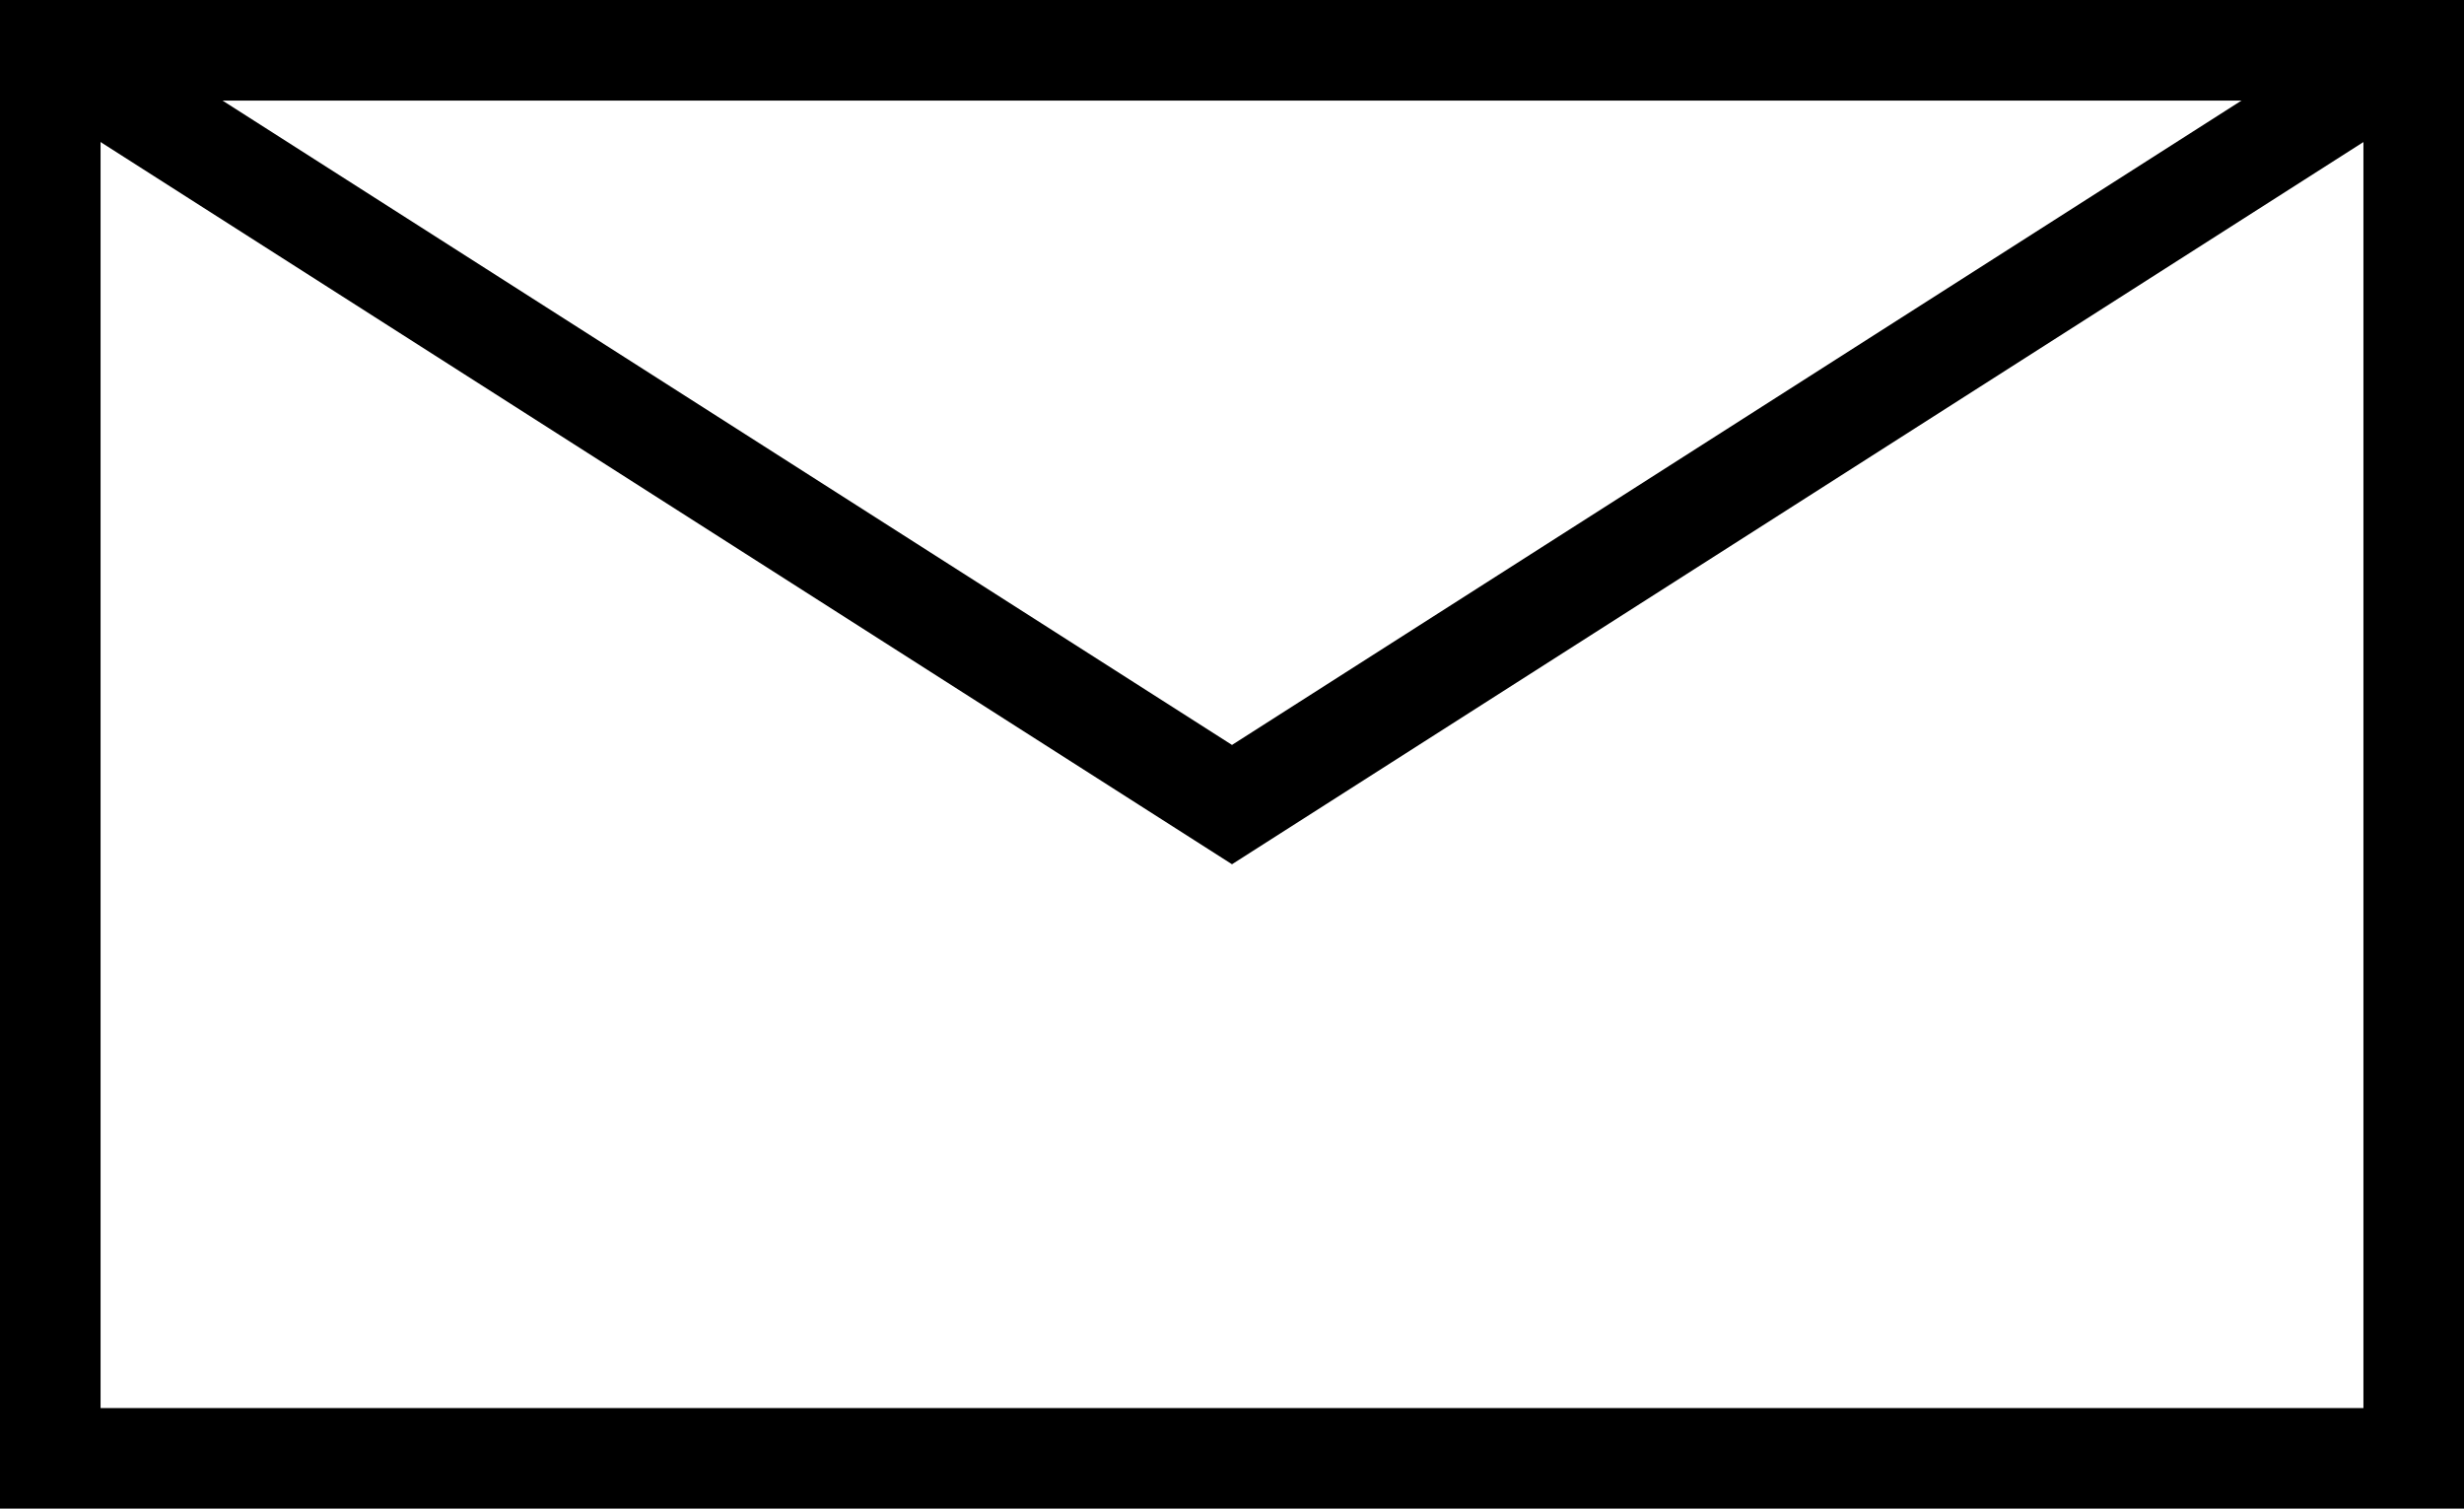
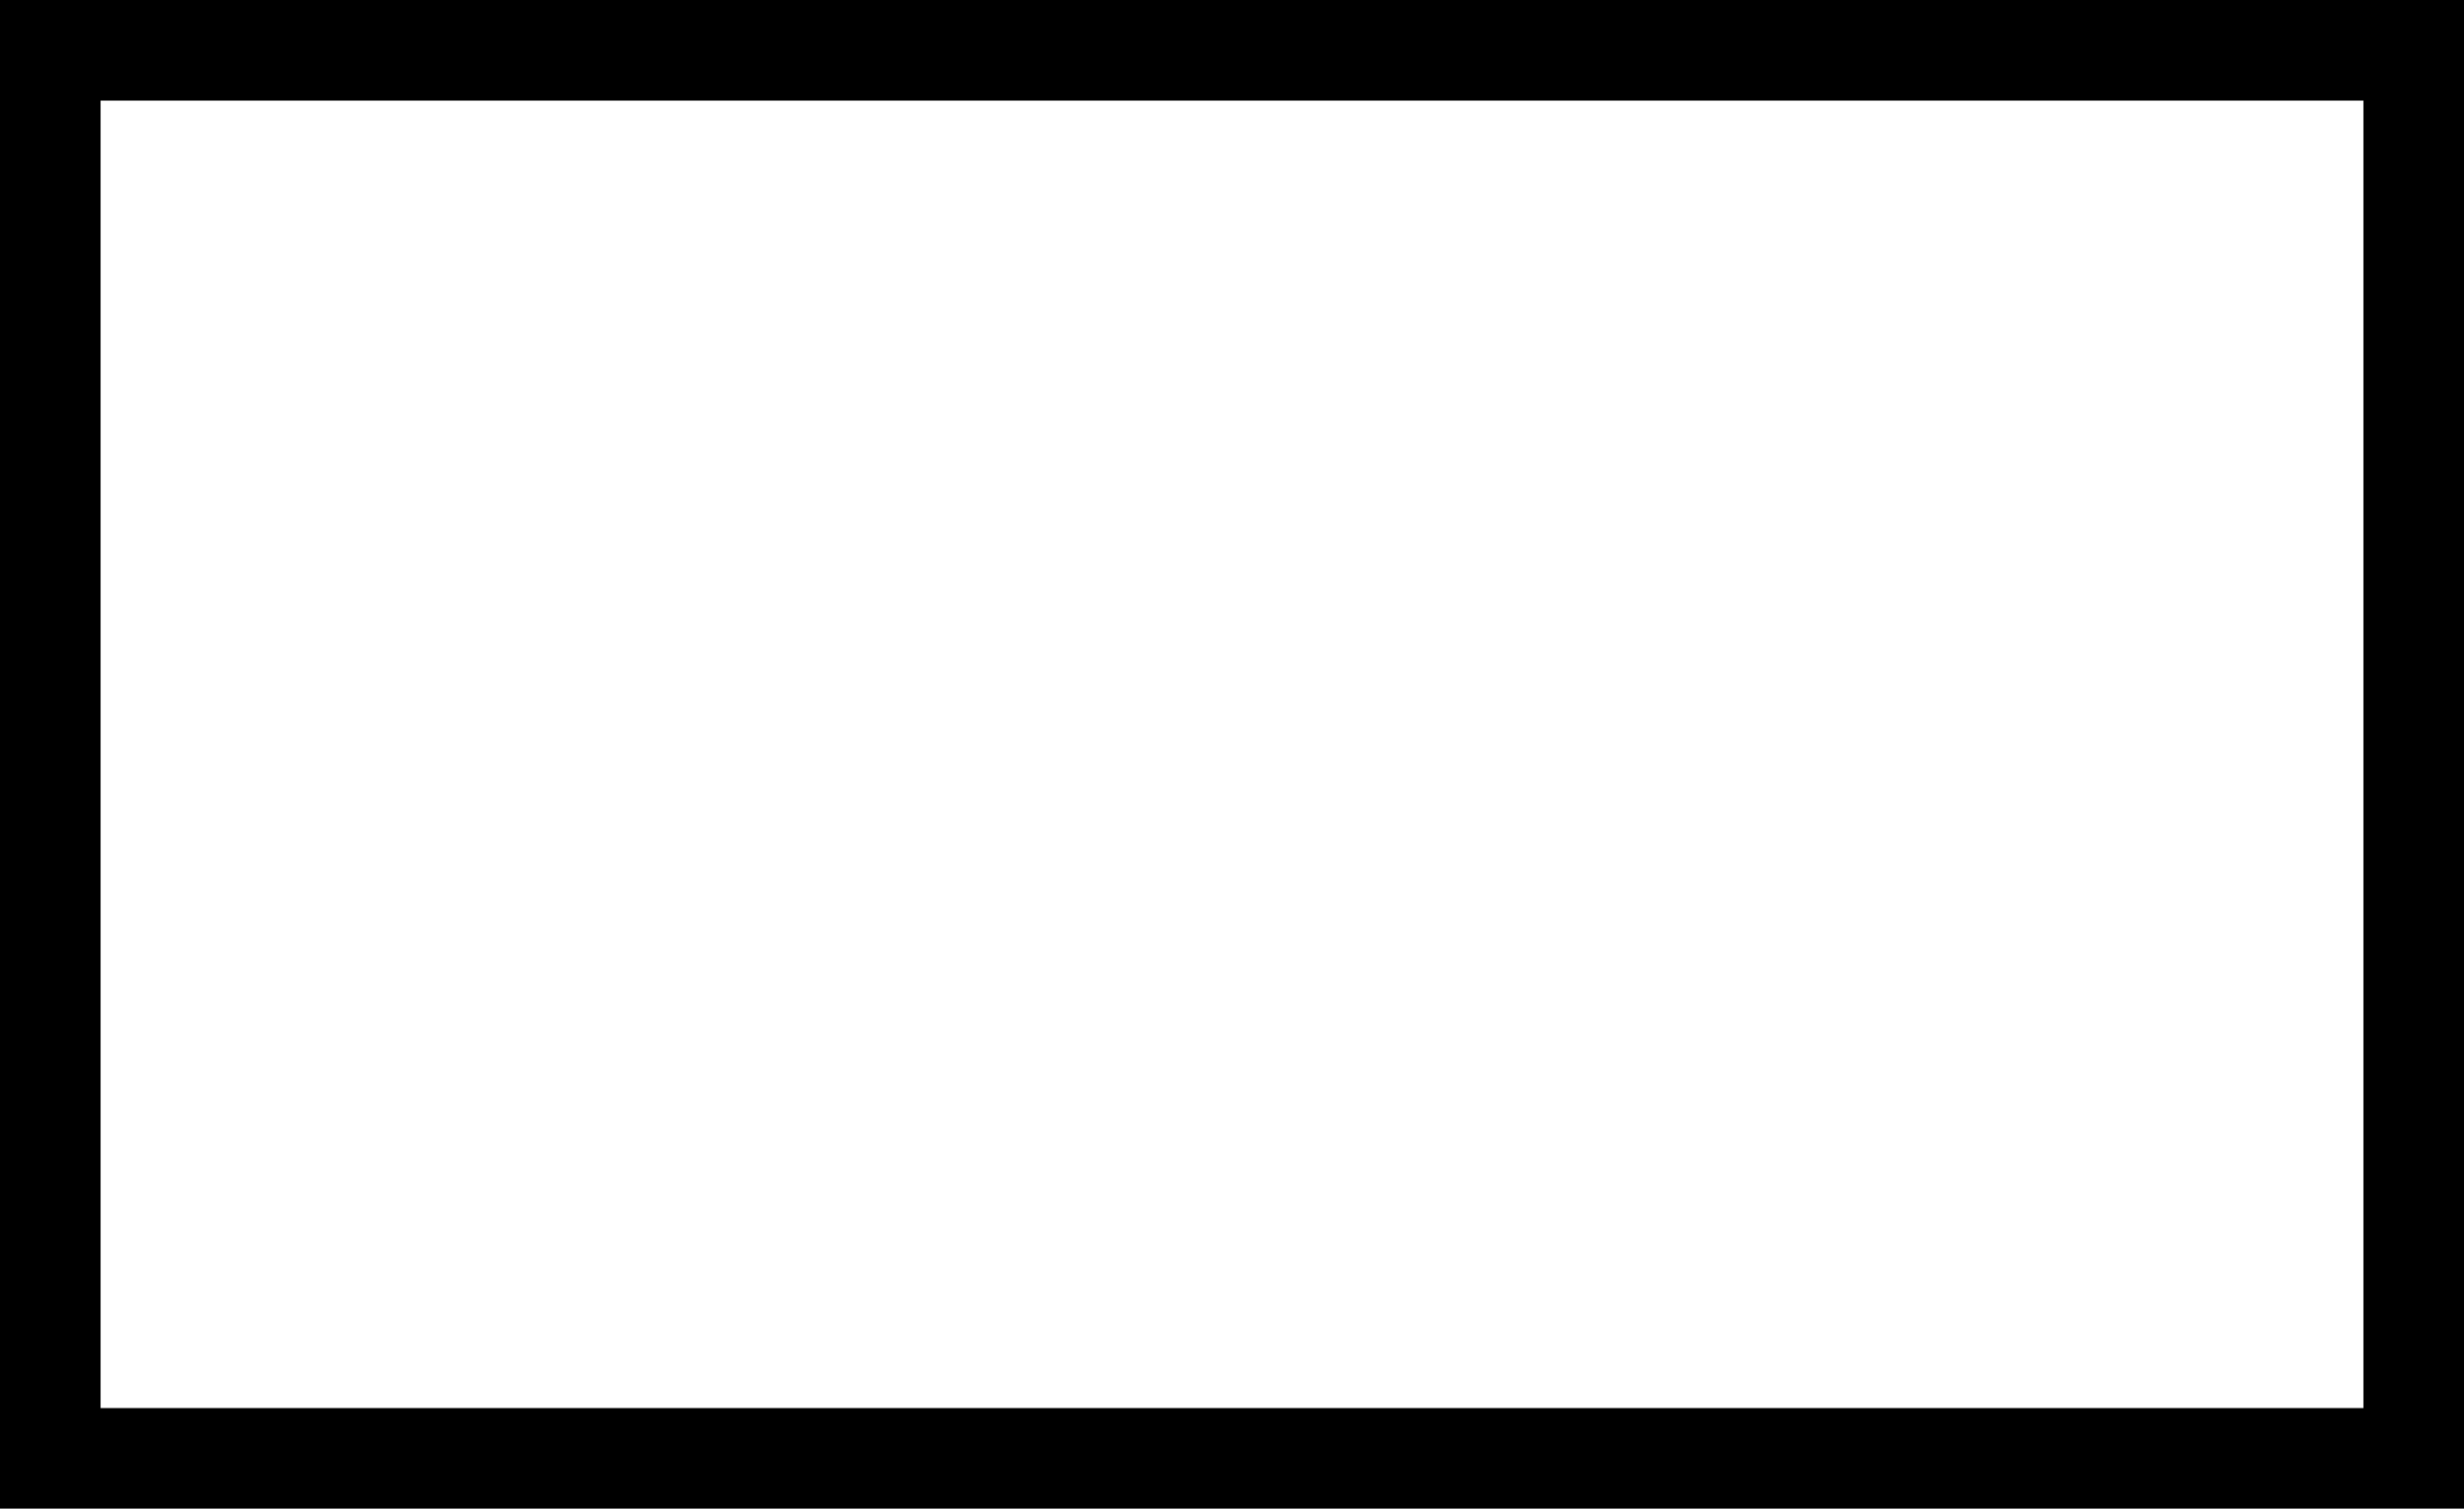
<svg xmlns="http://www.w3.org/2000/svg" width="49px" height="30px" viewBox="0 0 49 30" version="1.1">
  <g id="Boostrap3-grid-system-layouts" stroke="none" stroke-width="1" fill="none" fill-rule="evenodd">
    <g id="Desktop-Wide-Copy-4" transform="translate(-297, -2376)" stroke="#000000" stroke-width="2">
      <g id="Group-5" transform="translate(298, 2377)">
        <rect id="Rectangle-path" x="0" y="0" width="47" height="28" />
-         <polyline id="Shape" points="0 0 23.5 15 47 0" />
      </g>
    </g>
  </g>
</svg>